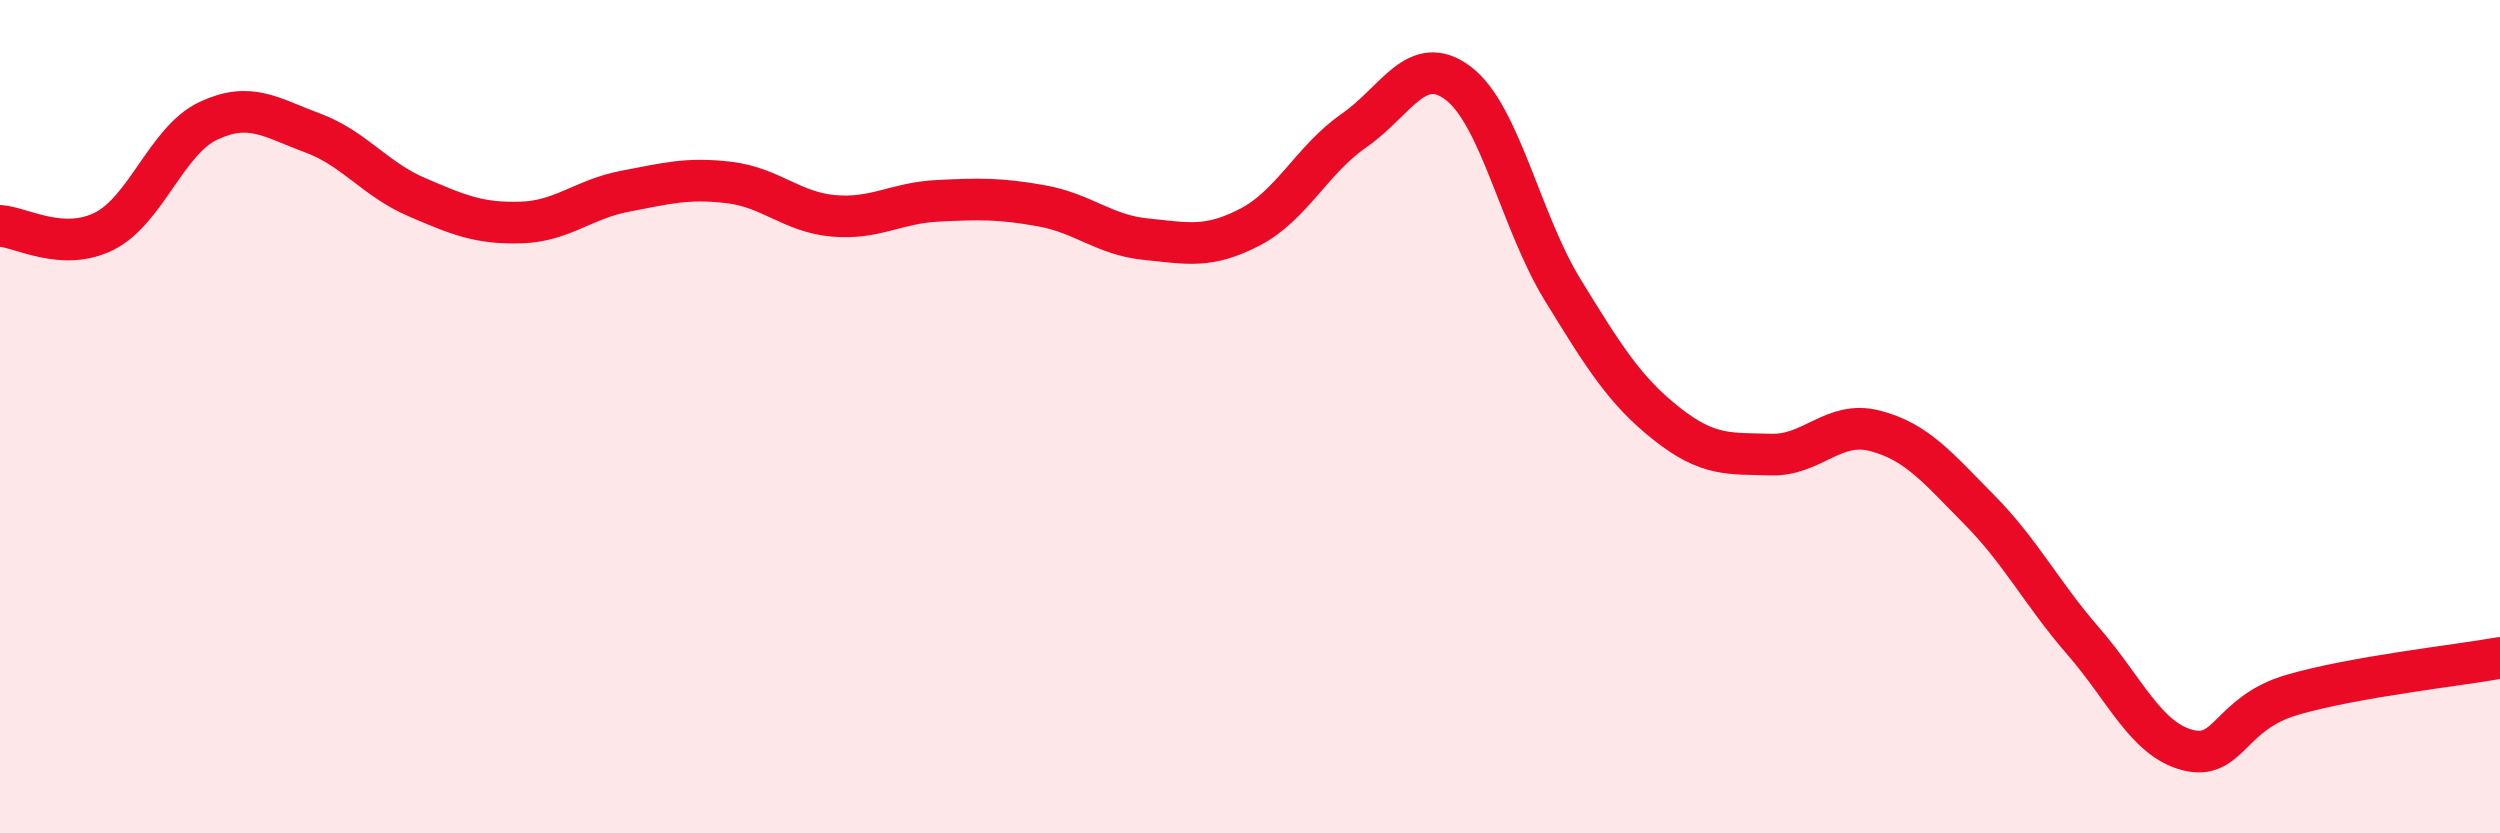
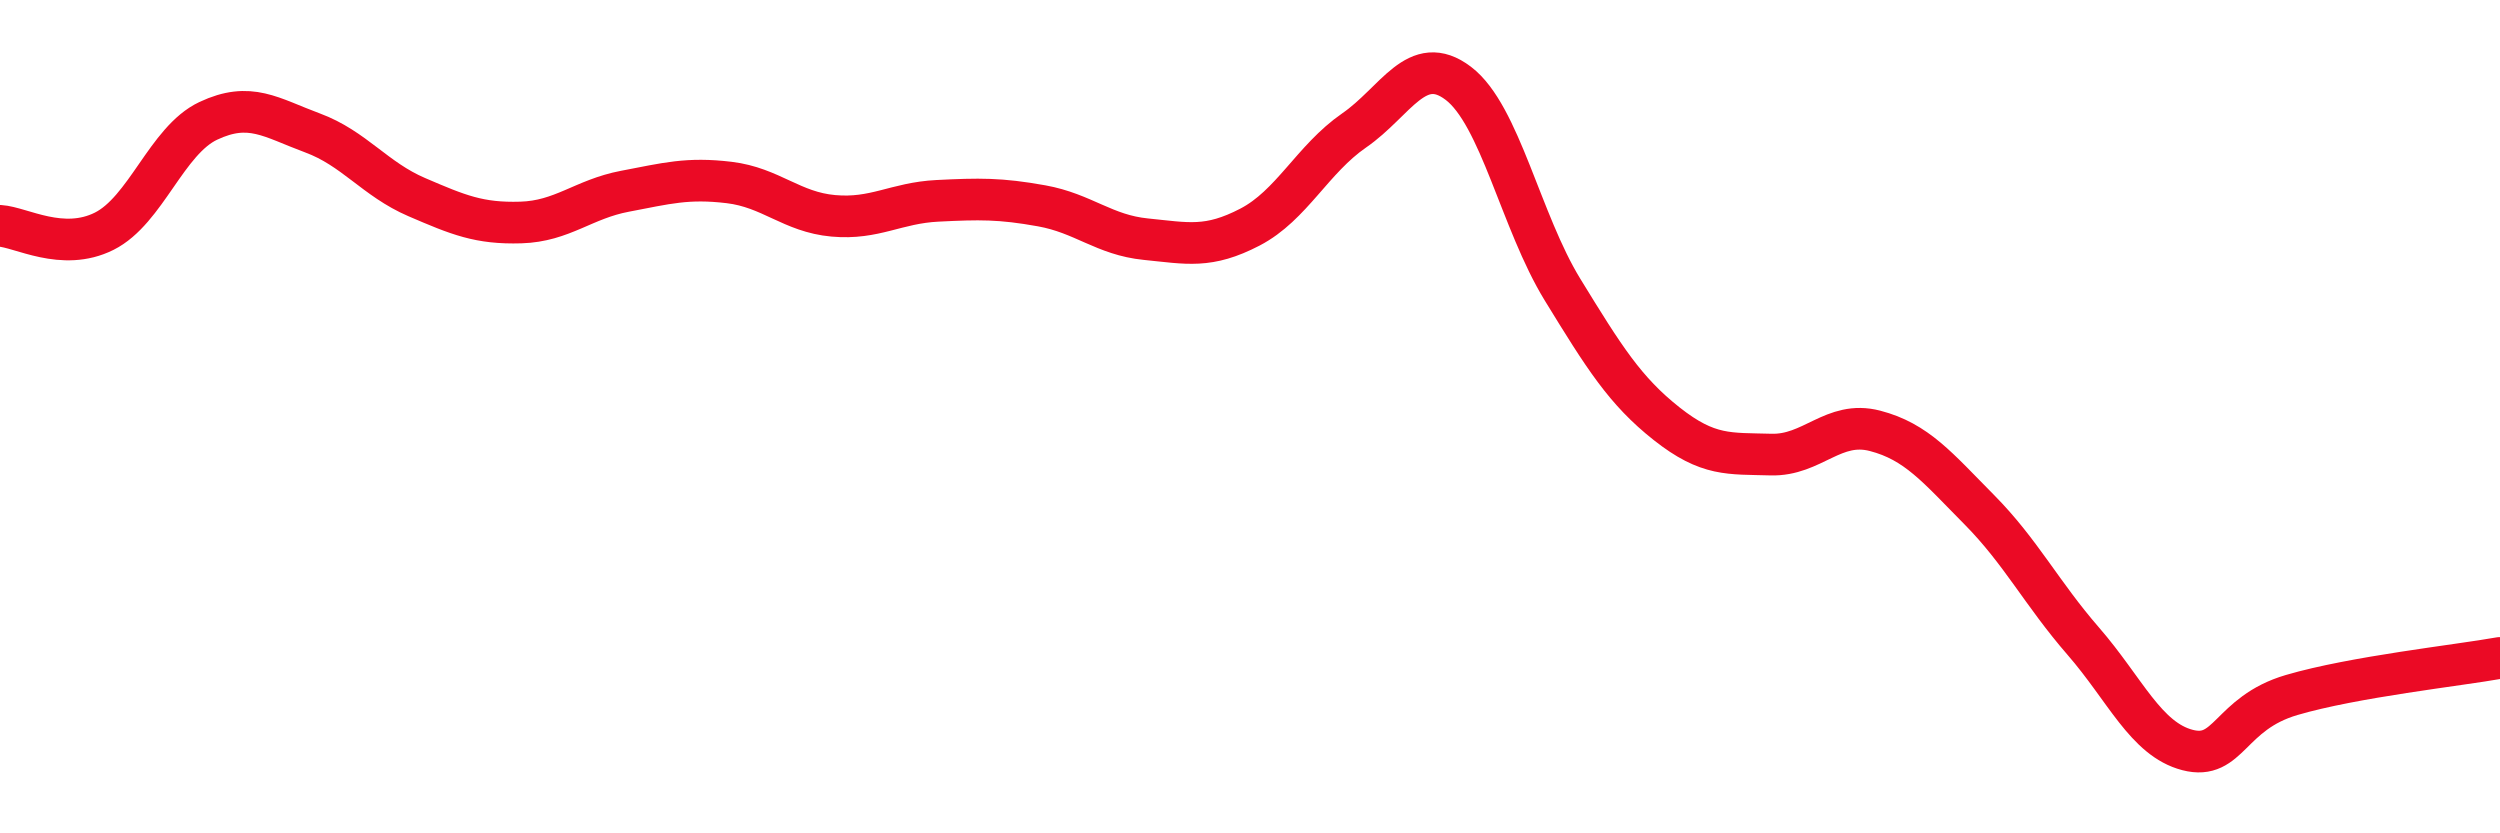
<svg xmlns="http://www.w3.org/2000/svg" width="60" height="20" viewBox="0 0 60 20">
-   <path d="M 0,5.42 C 0.5,5.45 1.5,6.05 2.5,5.55 C 3.5,5.05 4,3.37 5,2.9 C 6,2.43 6.5,2.82 7.5,3.19 C 8.5,3.56 9,4.3 10,4.73 C 11,5.16 11.5,5.37 12.5,5.34 C 13.5,5.31 14,4.78 15,4.59 C 16,4.4 16.5,4.26 17.5,4.38 C 18.5,4.5 19,5.09 20,5.18 C 21,5.27 21.5,4.87 22.5,4.82 C 23.5,4.77 24,4.76 25,4.94 C 26,5.12 26.5,5.64 27.5,5.74 C 28.5,5.84 29,5.97 30,5.45 C 31,4.93 31.5,3.82 32.5,3.13 C 33.5,2.44 34,1.24 35,2 C 36,2.76 36.5,5.32 37.5,6.95 C 38.5,8.58 39,9.38 40,10.17 C 41,10.96 41.5,10.88 42.5,10.91 C 43.5,10.94 44,10.08 45,10.34 C 46,10.6 46.5,11.22 47.5,12.23 C 48.5,13.24 49,14.24 50,15.39 C 51,16.54 51.5,17.74 52.5,18 C 53.5,18.26 53.5,17.12 55,16.68 C 56.5,16.24 59,15.97 60,15.79L60 20L0 20Z" fill="#EB0A25" opacity="0.1" stroke-linecap="round" stroke-linejoin="round" />
  <path d="M 0,5.42 C 0.5,5.45 1.5,6.05 2.5,5.55 C 3.5,5.05 4,3.37 5,2.9 C 6,2.43 6.5,2.82 7.5,3.19 C 8.5,3.56 9,4.3 10,4.73 C 11,5.16 11.5,5.37 12.5,5.34 C 13.5,5.31 14,4.78 15,4.59 C 16,4.4 16.5,4.26 17.5,4.38 C 18.5,4.5 19,5.09 20,5.18 C 21,5.27 21.5,4.87 22.5,4.82 C 23.5,4.77 24,4.76 25,4.94 C 26,5.12 26.5,5.64 27.5,5.74 C 28.5,5.84 29,5.97 30,5.45 C 31,4.93 31.5,3.82 32.5,3.13 C 33.5,2.44 34,1.24 35,2 C 36,2.76 36.5,5.32 37.5,6.95 C 38.5,8.58 39,9.38 40,10.17 C 41,10.96 41.5,10.88 42.5,10.91 C 43.5,10.94 44,10.08 45,10.34 C 46,10.6 46.5,11.22 47.5,12.23 C 48.5,13.24 49,14.24 50,15.39 C 51,16.54 51.5,17.74 52.5,18 C 53.5,18.26 53.5,17.12 55,16.68 C 56.5,16.24 59,15.97 60,15.79" stroke="#EB0A25" stroke-width="1" fill="none" stroke-linecap="round" stroke-linejoin="round" />
</svg>